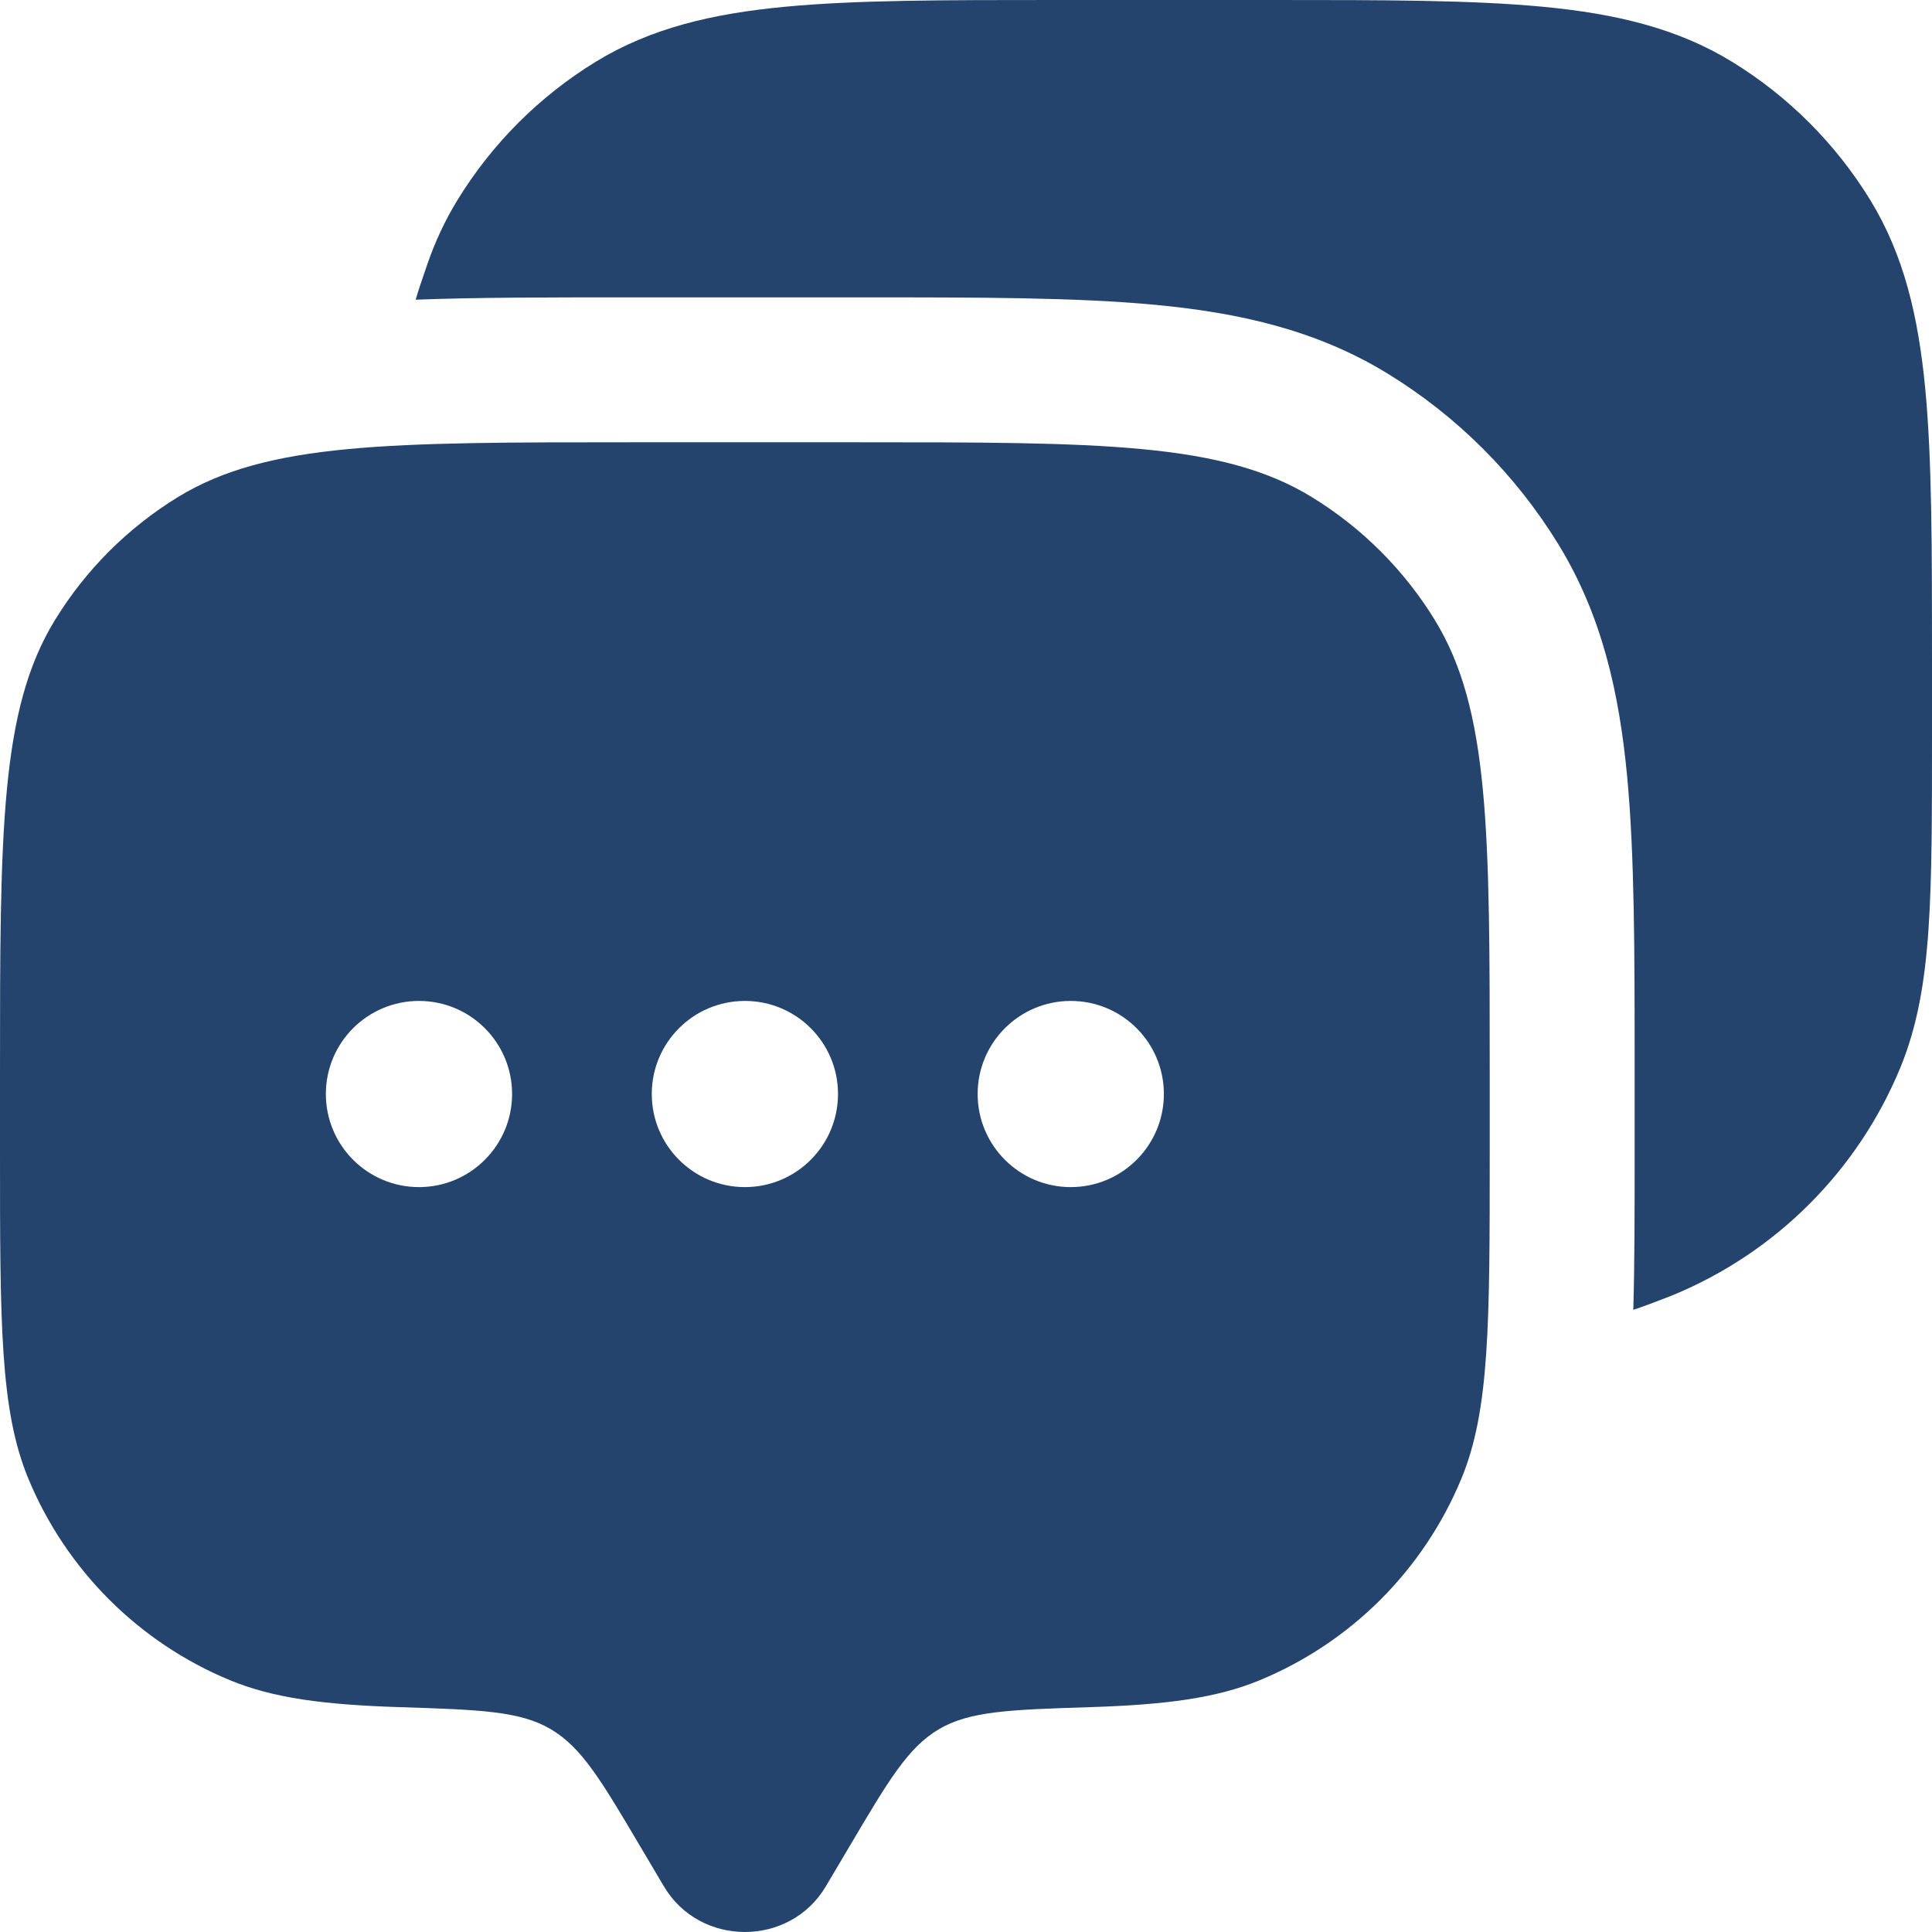
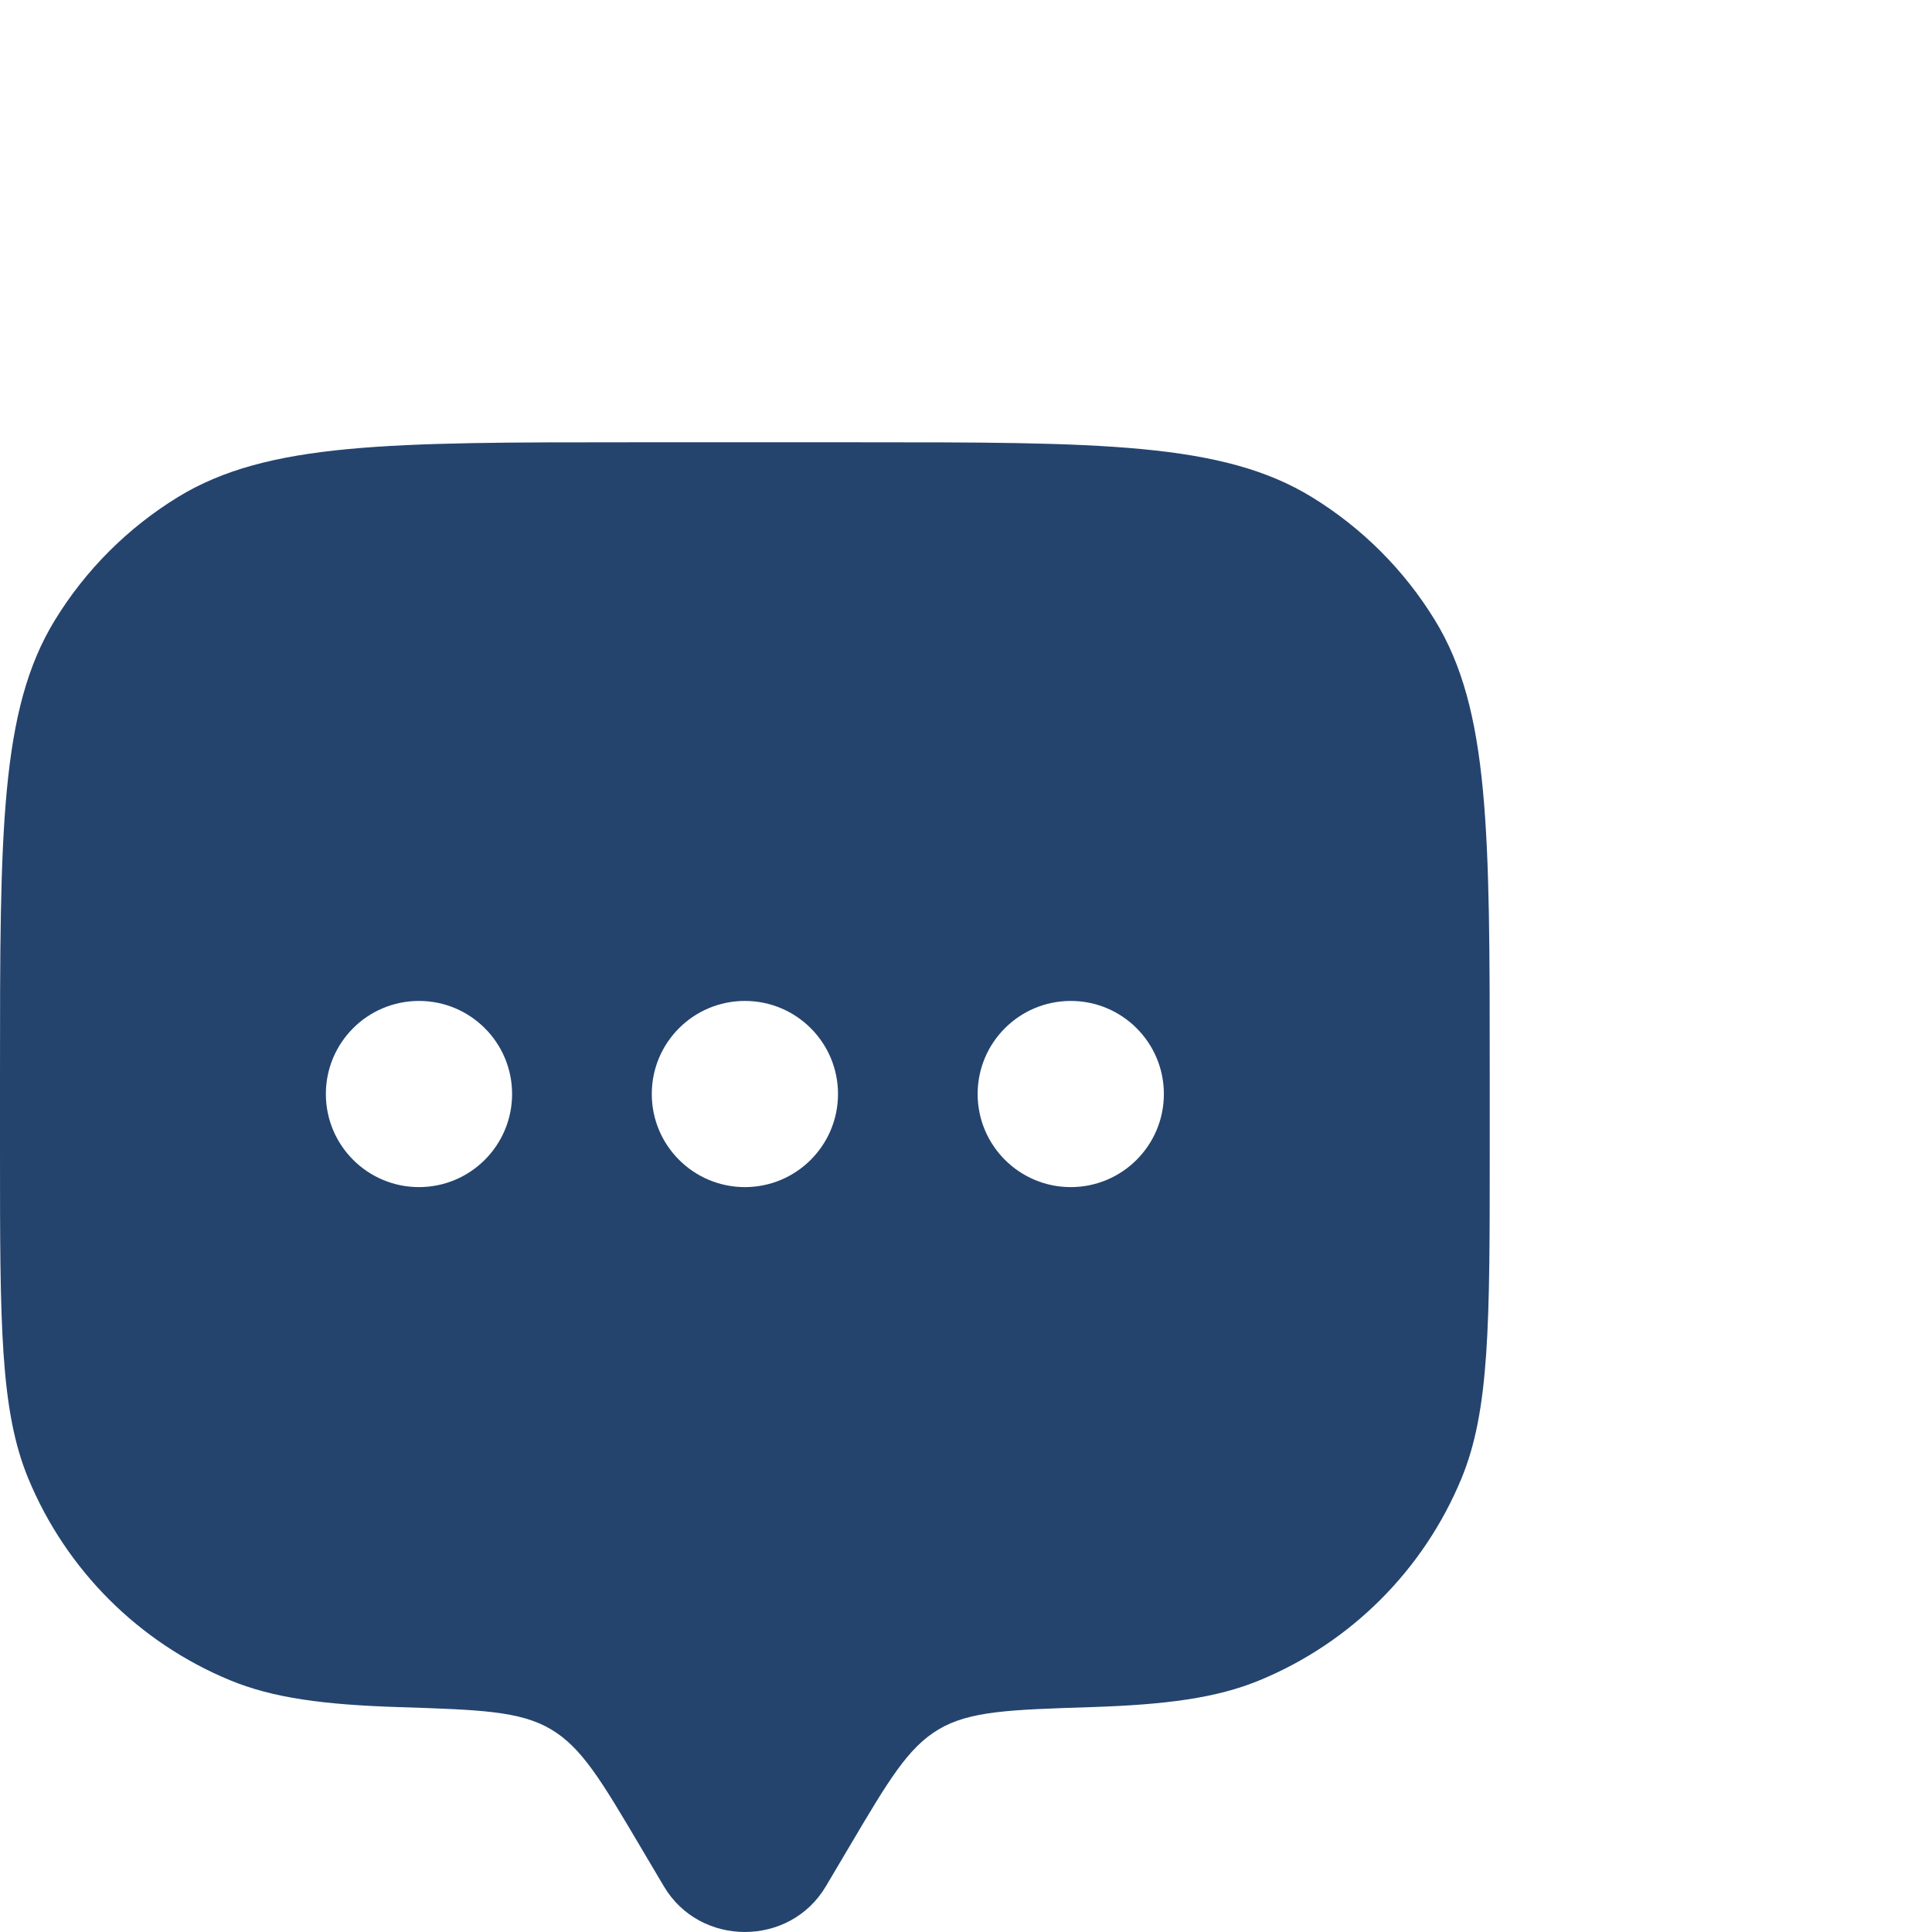
<svg xmlns="http://www.w3.org/2000/svg" width="36" height="36" viewBox="0 0 36 36" fill="none">
  <path fill-rule="evenodd" clip-rule="evenodd" d="M15.388 35.15L15.838 34.39C16.559 33.171 16.92 32.562 17.494 32.222C18.069 31.882 18.819 31.858 20.317 31.81C21.723 31.765 22.668 31.642 23.475 31.308C25.176 30.604 26.527 29.253 27.231 27.552C27.759 26.277 27.759 24.66 27.759 21.427V20.038C27.759 15.495 27.759 13.223 26.737 11.555C26.165 10.621 25.379 9.836 24.445 9.263C22.777 8.241 20.505 8.241 15.962 8.241H11.798C7.254 8.241 4.983 8.241 3.314 9.263C2.38 9.836 1.595 10.621 1.023 11.555C0 13.223 0 15.495 0 20.038V21.427C0 24.66 -1.54497e-07 26.277 0.528 27.552C1.233 29.253 2.584 30.604 4.284 31.308C5.092 31.642 6.036 31.765 7.442 31.81C8.941 31.858 9.69 31.882 10.265 32.222C10.839 32.562 11.2 33.171 11.921 34.39L12.371 35.15C13.042 36.283 14.717 36.283 15.388 35.15ZM19.952 22.12C20.91 22.12 21.687 21.343 21.687 20.385C21.687 19.427 20.91 18.651 19.952 18.651C18.994 18.651 18.217 19.427 18.217 20.385C18.217 21.343 18.994 22.12 19.952 22.12ZM15.615 20.385C15.615 21.343 14.838 22.12 13.88 22.12C12.921 22.12 12.145 21.343 12.145 20.385C12.145 19.427 12.921 18.651 13.88 18.651C14.838 18.651 15.615 19.427 15.615 20.385ZM7.807 22.12C8.765 22.12 9.542 21.343 9.542 20.385C9.542 19.427 8.765 18.651 7.807 18.651C6.849 18.651 6.072 19.427 6.072 20.385C6.072 21.343 6.849 22.12 7.807 22.12Z" fill="#24446E" />
-   <path d="M23.706 4.2325e-07C25.779 -1.75769e-05 27.427 -1.77027e-05 28.749 0.126C30.105 0.255 31.251 0.525 32.272 1.15C33.323 1.794 34.206 2.677 34.85 3.728C35.476 4.749 35.746 5.895 35.875 7.251C36 8.573 36 10.222 36 12.295V13.711C36 15.186 36 16.36 35.935 17.311C35.869 18.285 35.73 19.121 35.406 19.904C34.614 21.817 33.094 23.337 31.181 24.129C31.133 24.149 31.085 24.168 31.036 24.186C30.805 24.275 30.608 24.35 30.434 24.407C30.459 23.563 30.459 22.602 30.459 21.517V19.911C30.459 17.748 30.459 15.936 30.319 14.463C30.173 12.921 29.854 11.474 29.039 10.144C28.244 8.847 27.153 7.756 25.856 6.961C24.526 6.146 23.079 5.827 21.537 5.681C20.064 5.541 18.252 5.541 16.089 5.541H11.67C10.201 5.541 8.894 5.541 7.745 5.584C7.799 5.399 7.872 5.186 7.958 4.937C8.104 4.512 8.289 4.111 8.524 3.728C9.168 2.677 10.051 1.794 11.102 1.15C12.123 0.525 13.269 0.255 14.625 0.126C15.947 -1.77027e-05 17.595 -1.75769e-05 19.668 4.2325e-07H23.706Z" fill="#24446E" />
</svg>